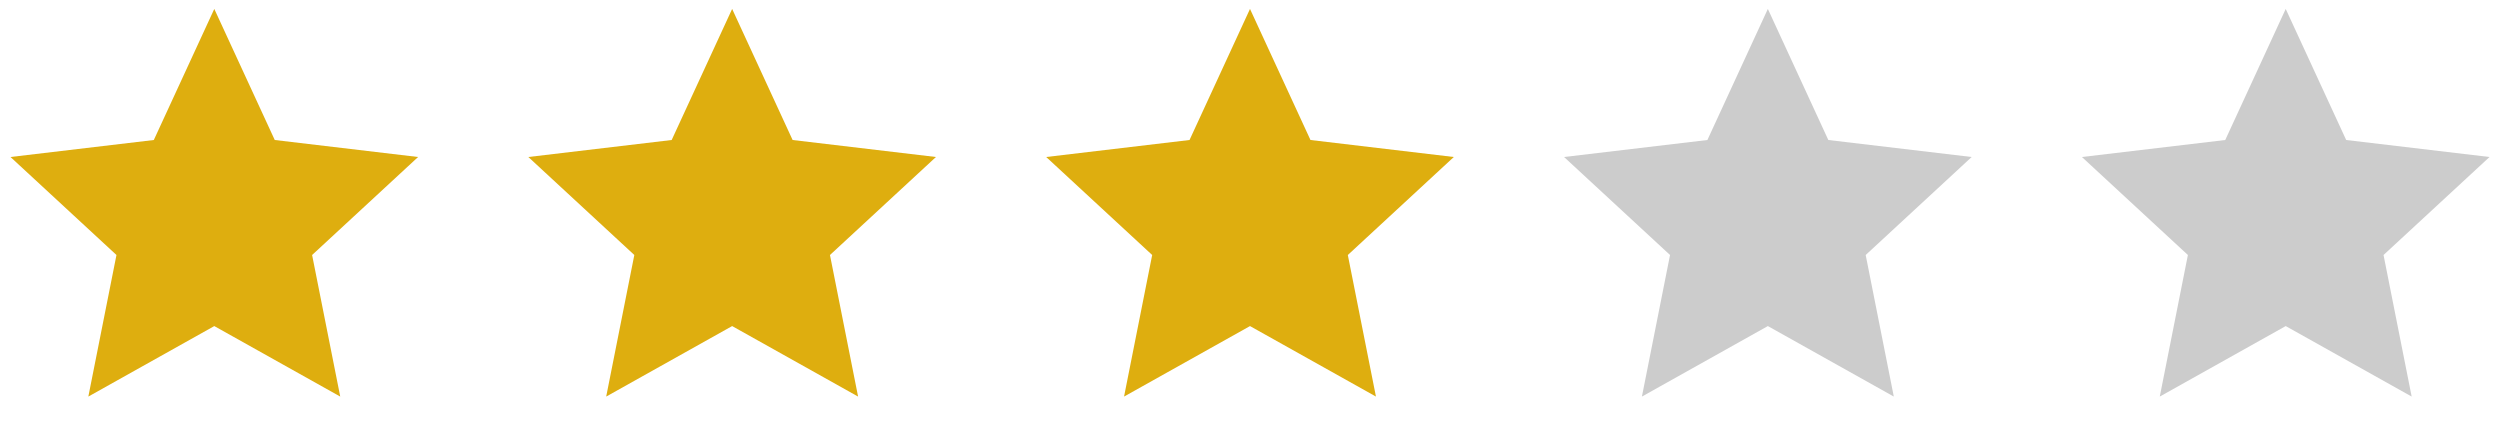
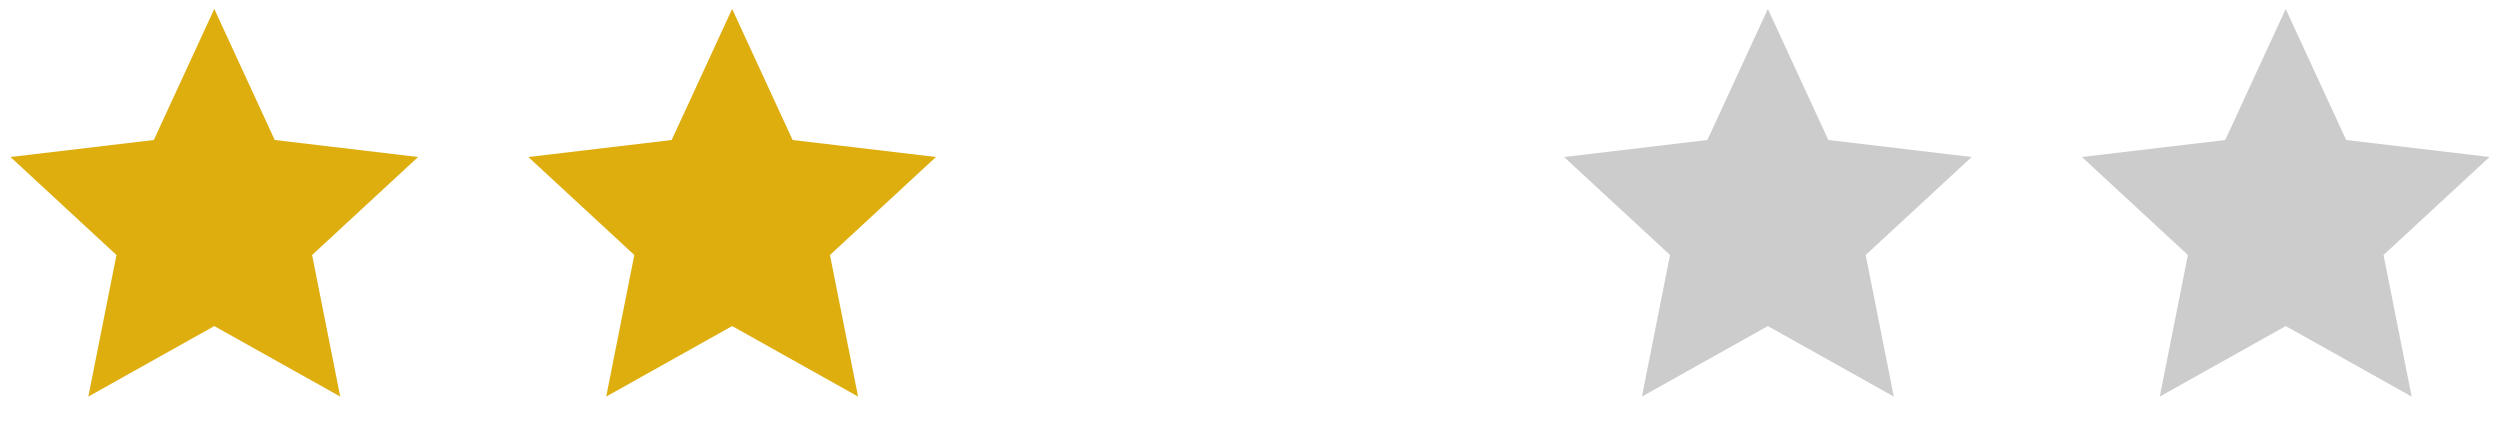
<svg xmlns="http://www.w3.org/2000/svg" width="140" height="24" viewBox="0 0 140 24">
  <g id="그룹_13585" data-name="그룹 13585" transform="translate(-779 -1540)">
    <g id="그룹_13580" data-name="그룹 13580" transform="translate(779 1540)">
      <path id="패스_15822" data-name="패스 15822" d="M0,0H24V24H0Z" fill="none" />
      <path id="패스_15823" data-name="패스 15823" d="M12,18.26,4.947,22.208,6.522,14.28.587,8.792,8.614,7.84,12,.5l3.386,7.34,8.027.952L17.478,14.28l1.575,7.928Z" fill="#deae0f" />
    </g>
    <g id="그룹_13581" data-name="그룹 13581" transform="translate(808 1540)">
      <path id="패스_15822-2" data-name="패스 15822" d="M0,0H24V24H0Z" fill="none" />
      <path id="패스_15823-2" data-name="패스 15823" d="M12,18.26,4.947,22.208,6.522,14.28.587,8.792,8.614,7.84,12,.5l3.386,7.34,8.027.952L17.478,14.28l1.575,7.928Z" fill="#deae0f" />
    </g>
    <g id="그룹_13582" data-name="그룹 13582" transform="translate(837 1540)">
      <path id="패스_15822-3" data-name="패스 15822" d="M0,0H24V24H0Z" fill="none" />
-       <path id="패스_15823-3" data-name="패스 15823" d="M12,18.26,4.947,22.208,6.522,14.28.587,8.792,8.614,7.84,12,.5l3.386,7.34,8.027.952L17.478,14.28l1.575,7.928Z" fill="#deae0f" />
    </g>
    <g id="그룹_13583" data-name="그룹 13583" transform="translate(866 1540)">
      <path id="패스_15822-4" data-name="패스 15822" d="M0,0H24V24H0Z" fill="none" />
      <path id="패스_15823-4" data-name="패스 15823" d="M12,18.26,4.947,22.208,6.522,14.28.587,8.792,8.614,7.84,12,.5l3.386,7.34,8.027.952L17.478,14.28l1.575,7.928Z" fill="#ccc" />
    </g>
    <g id="그룹_13584" data-name="그룹 13584" transform="translate(895 1540)">
      <path id="패스_15822-5" data-name="패스 15822" d="M0,0H24V24H0Z" fill="none" />
      <path id="패스_15823-5" data-name="패스 15823" d="M12,18.26,4.947,22.208,6.522,14.28.587,8.792,8.614,7.84,12,.5l3.386,7.34,8.027.952L17.478,14.28l1.575,7.928Z" fill="#ccc" />
    </g>
  </g>
</svg>